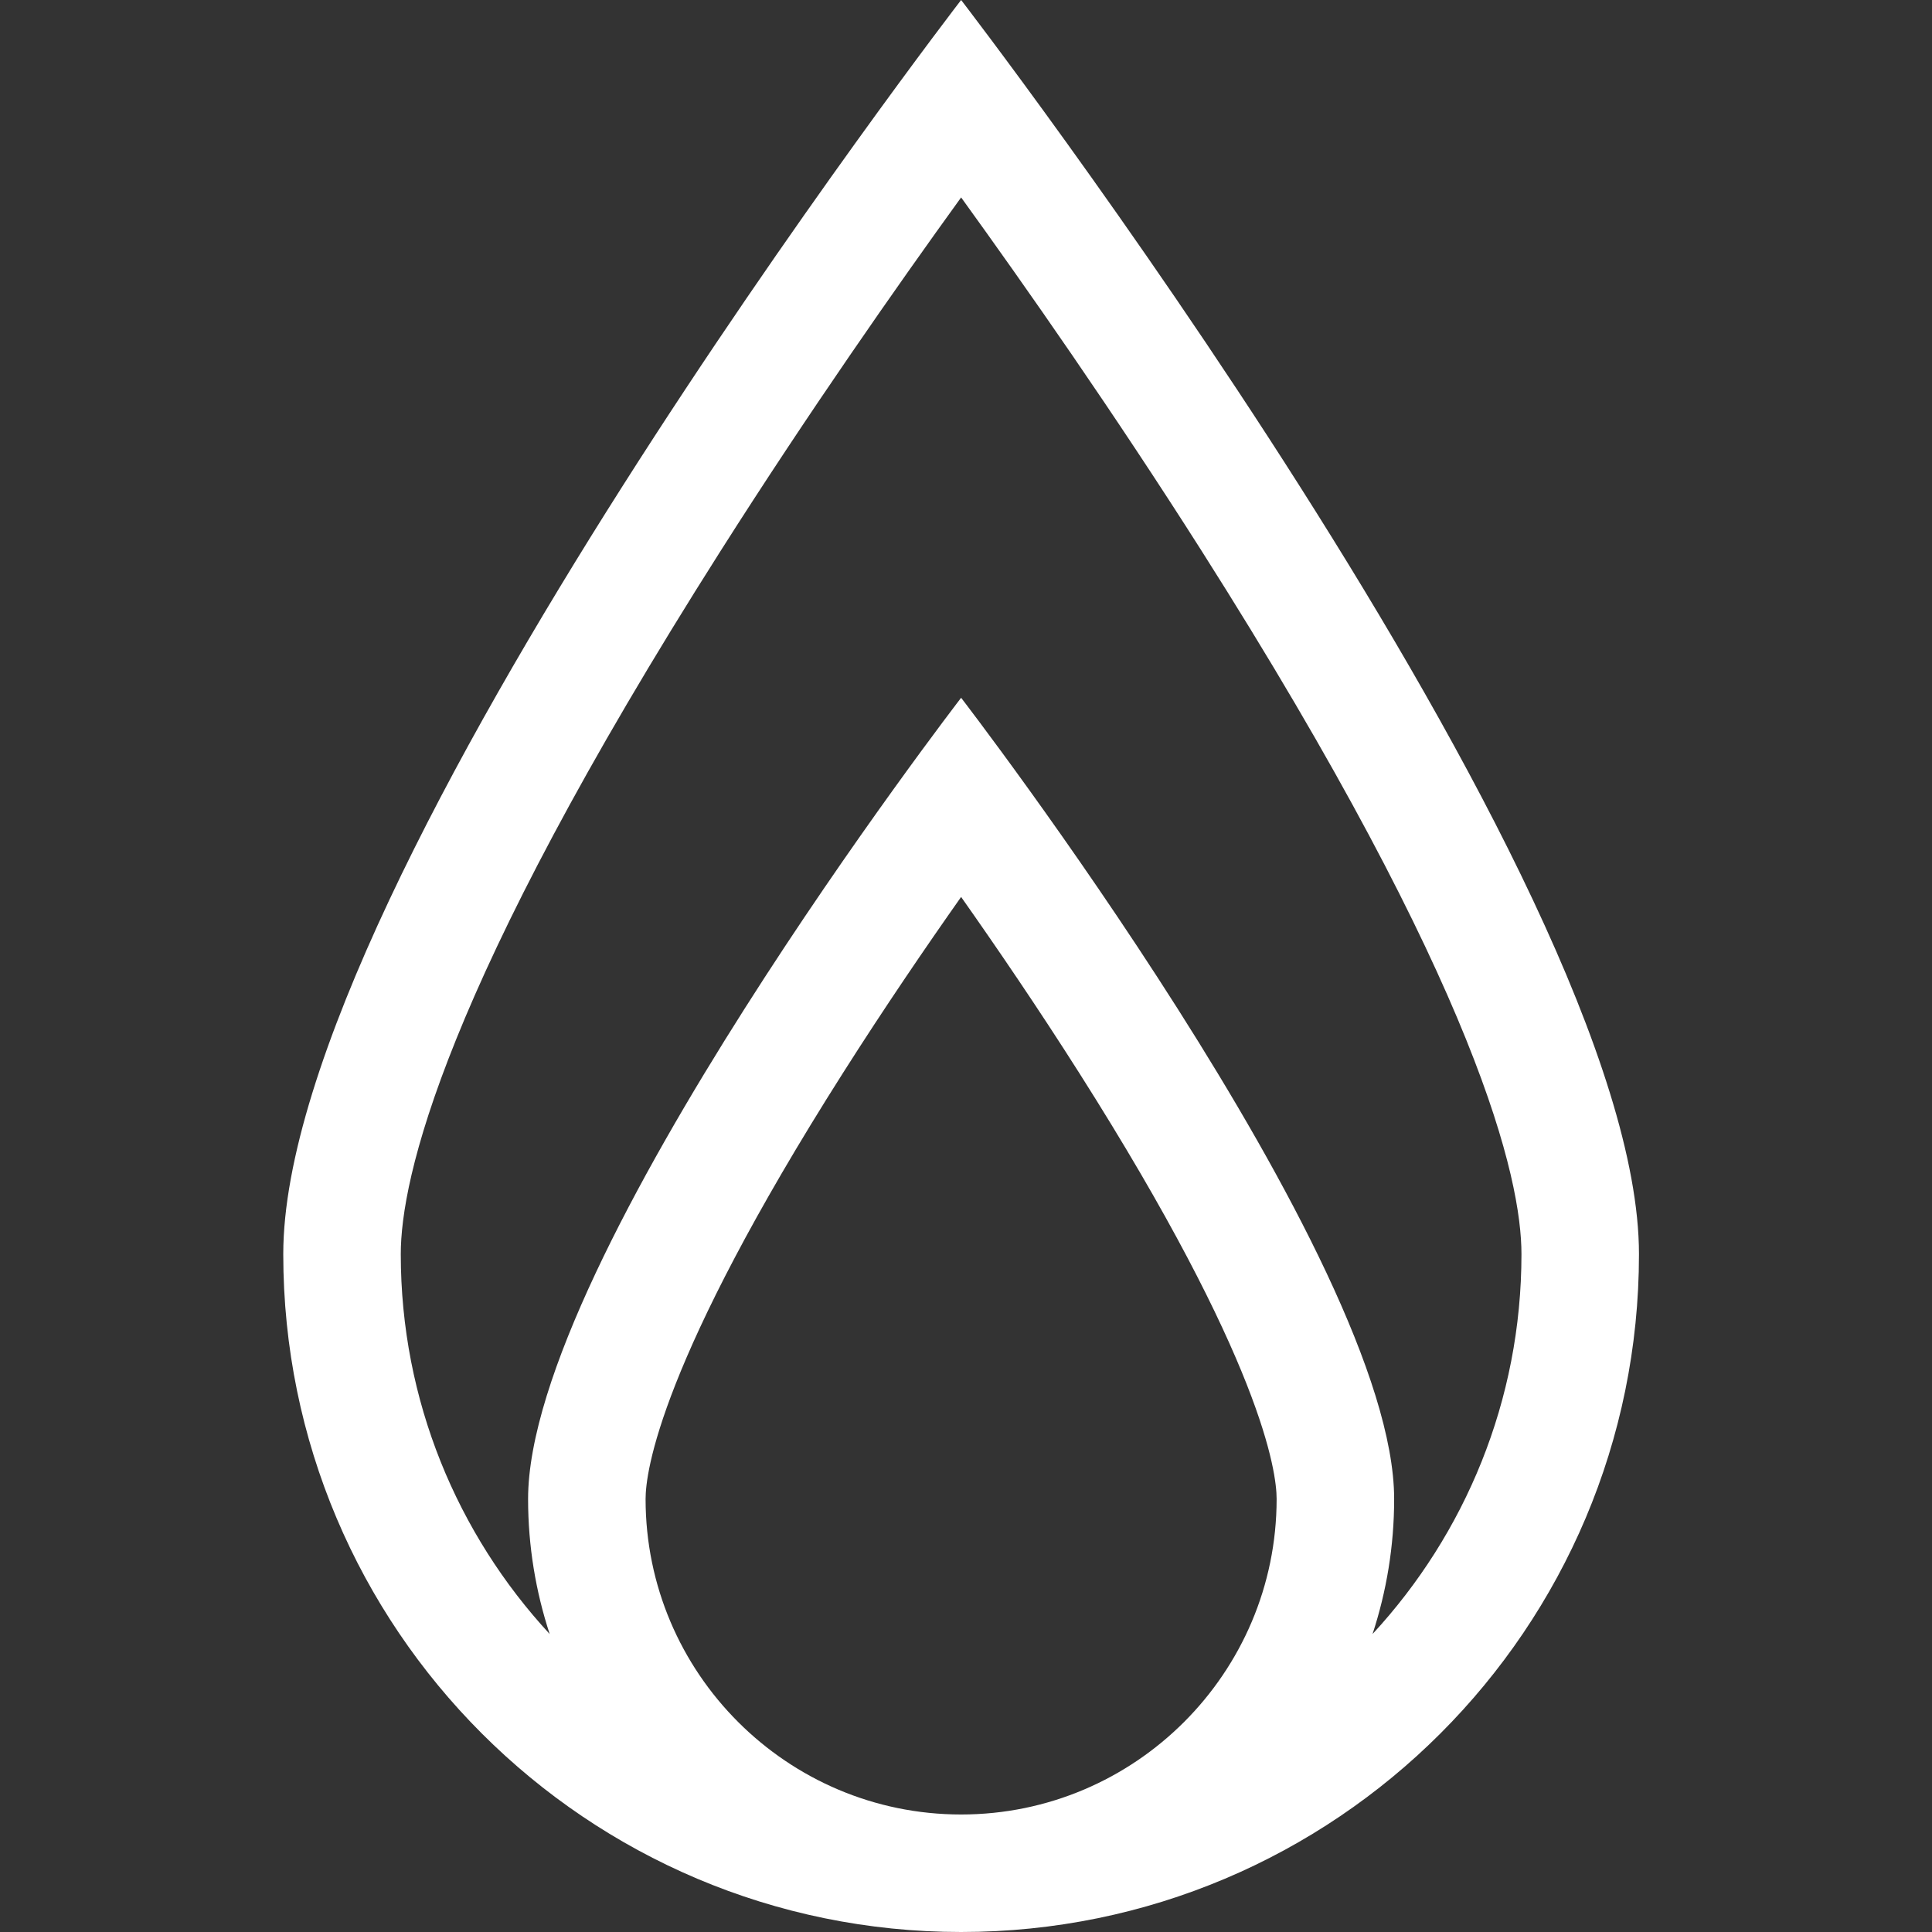
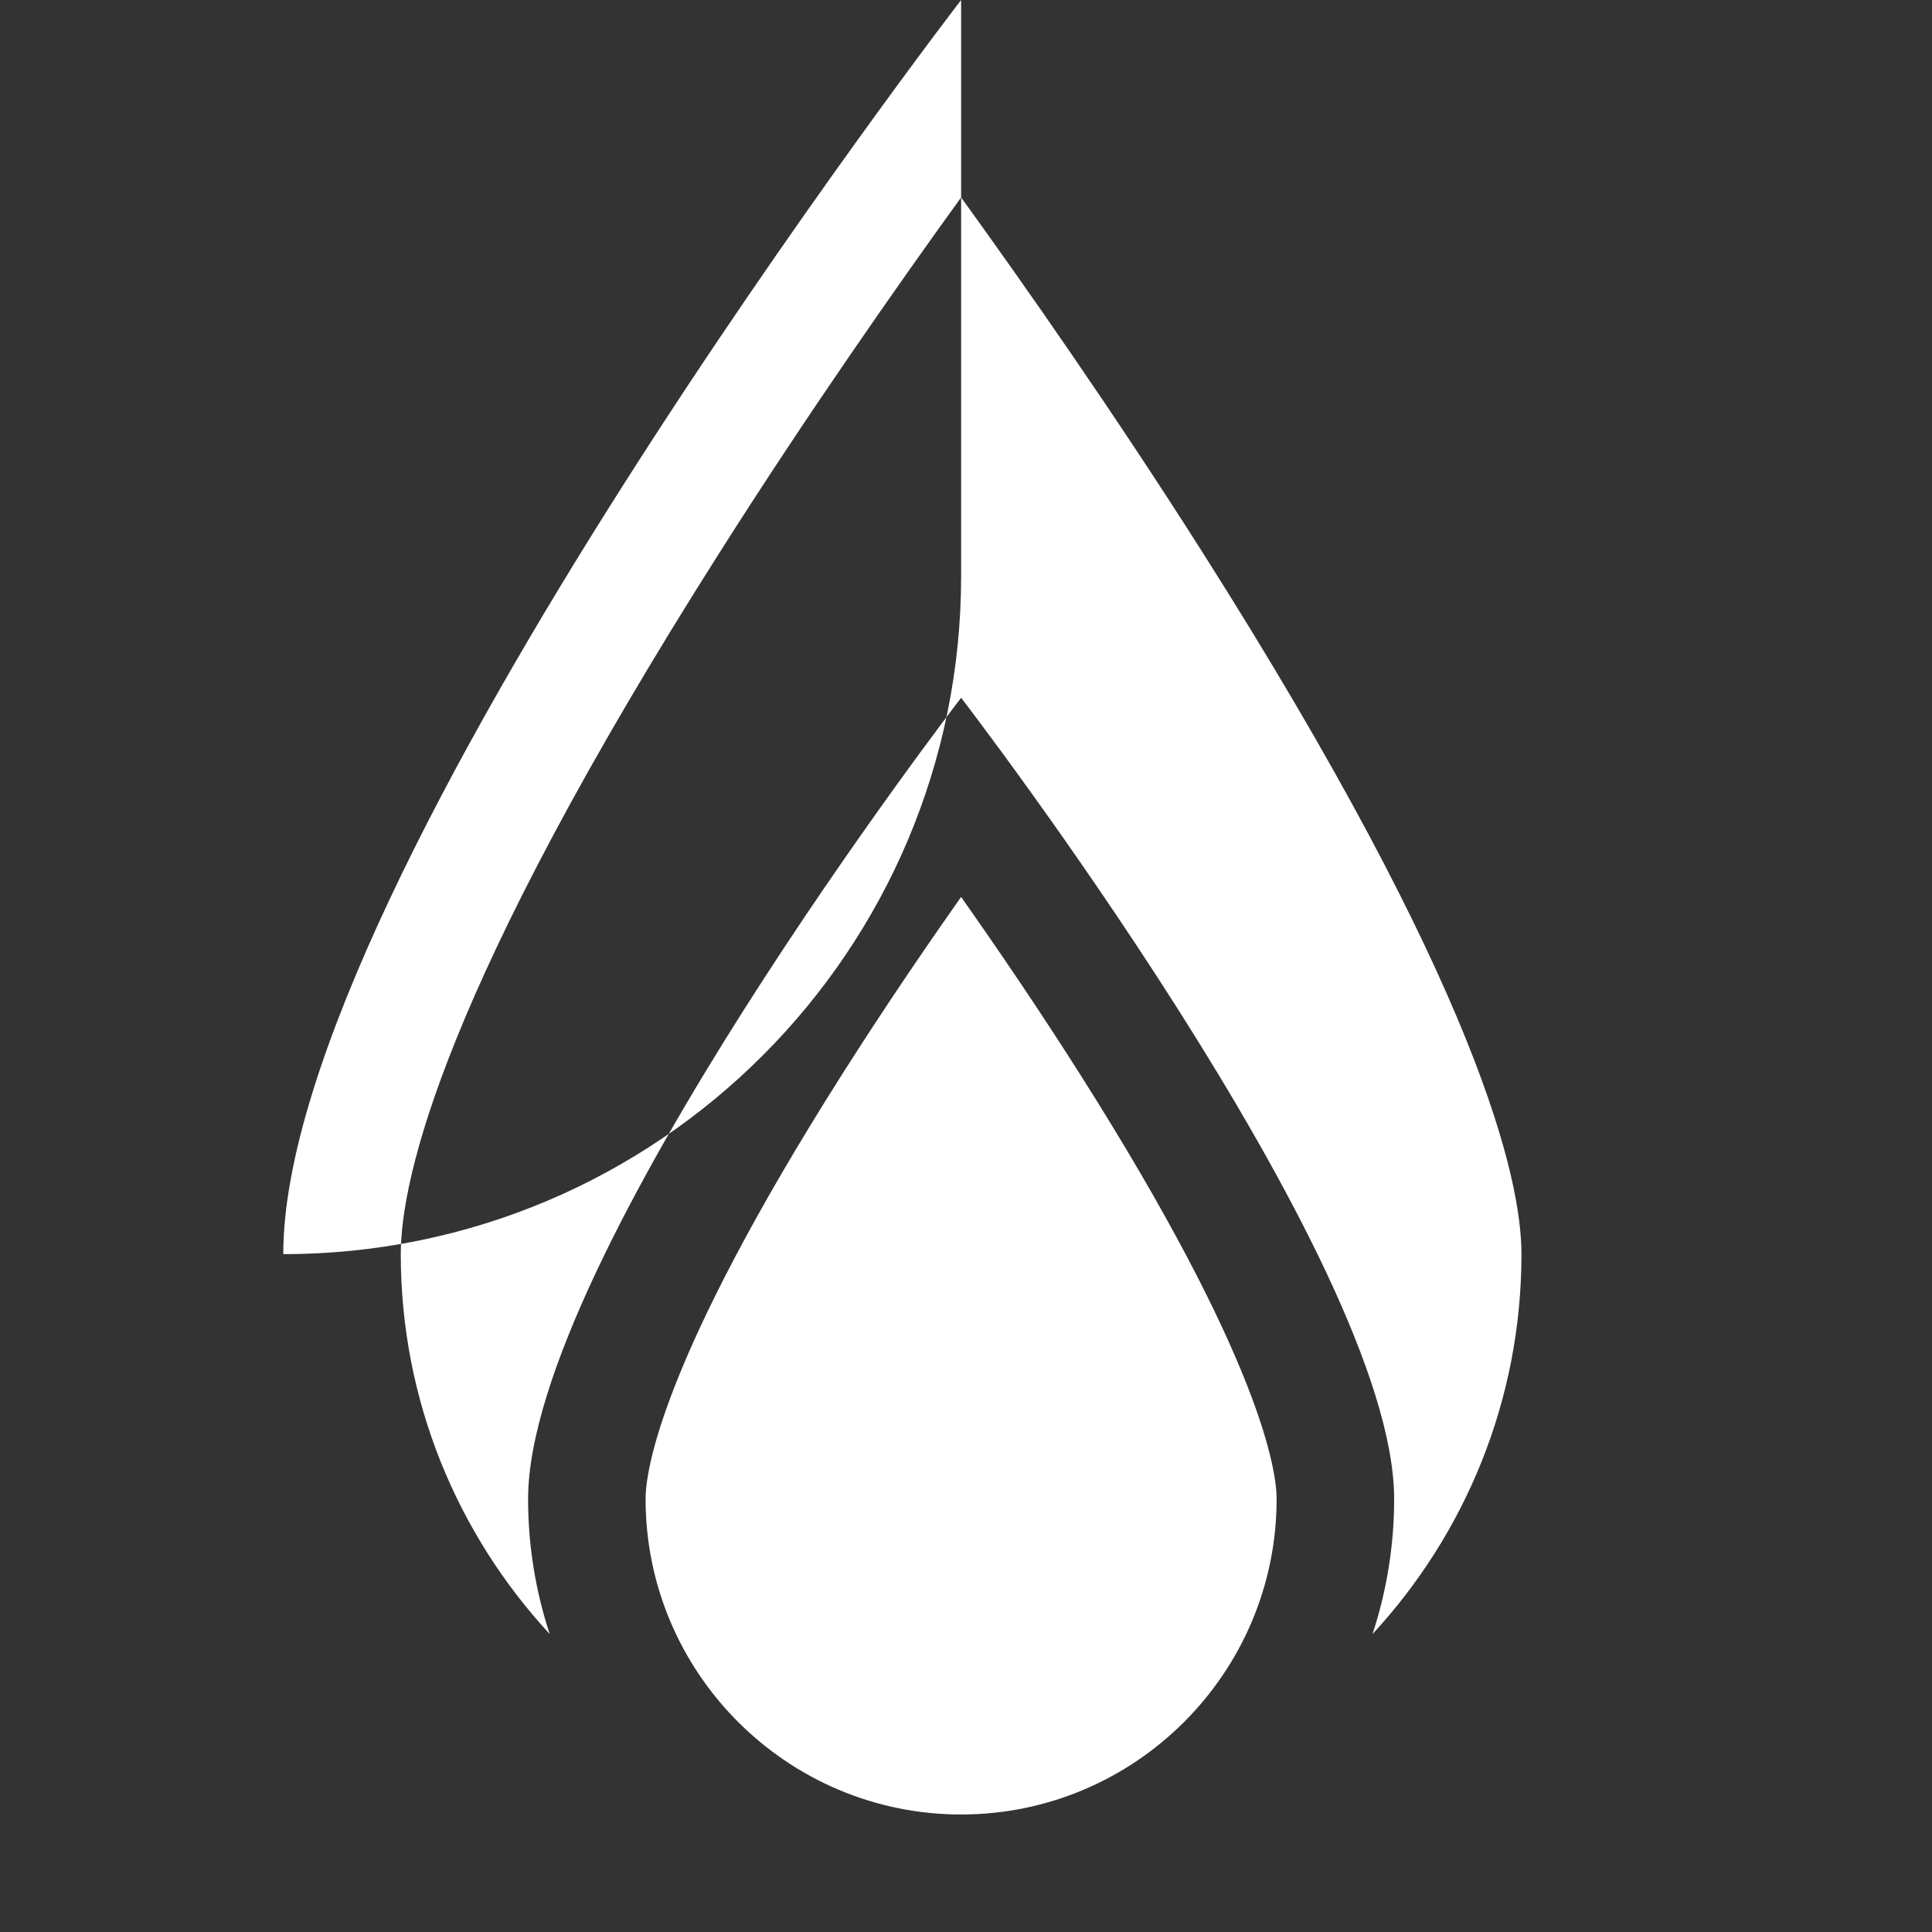
<svg xmlns="http://www.w3.org/2000/svg" version="1.1" id="Layer_1" x="0px" y="0px" viewBox="0 0 164.409 164.409" style="enable-background:new 0 0 164.409 164.409;" xml:space="preserve">
  <rect x="0" y="0" width="164.409" height="164.409" fill="#333333" stroke="none" />
  <style type="text/css">
	.st0{fill:#FFFFFF;}
</style>
-   <path class="st0" d="M81.789,0c0,0-57.684,74.867-57.684,106.725s25.826,57.684,57.684,57.684  c31.858,0,57.684-25.826,57.684-57.684S81.789,0,81.789,0z M54.938,127.559  c0-2.296,1.211-11.693,16.789-36.238c3.518-5.542,7.061-10.737,10.061-14.993  c3,4.256,6.544,9.45,10.061,14.993c15.578,24.545,16.789,33.943,16.789,36.238  c0,14.805-12.045,26.85-26.85,26.85C66.983,154.409,54.938,142.364,54.938,127.559z M116.801,139.053  c1.187-3.618,1.838-7.479,1.838-11.494c0-20.352-36.85-68.179-36.85-68.179s-36.85,47.827-36.85,68.179  c0,4.015,0.651,7.876,1.838,11.494c-7.859-8.505-12.672-19.863-12.672-32.328  c0-6.34,3.534-22.543,27.205-59.825c7.49-11.798,15.046-22.585,20.479-30.1  c5.433,7.515,12.988,18.303,20.479,30.1c23.671,37.283,27.205,53.485,27.205,59.825  C129.473,119.19,124.659,130.548,116.801,139.053z" />
+   <path class="st0" d="M81.789,0c0,0-57.684,74.867-57.684,106.725c31.858,0,57.684-25.826,57.684-57.684S81.789,0,81.789,0z M54.938,127.559  c0-2.296,1.211-11.693,16.789-36.238c3.518-5.542,7.061-10.737,10.061-14.993  c3,4.256,6.544,9.45,10.061,14.993c15.578,24.545,16.789,33.943,16.789,36.238  c0,14.805-12.045,26.85-26.85,26.85C66.983,154.409,54.938,142.364,54.938,127.559z M116.801,139.053  c1.187-3.618,1.838-7.479,1.838-11.494c0-20.352-36.85-68.179-36.85-68.179s-36.85,47.827-36.85,68.179  c0,4.015,0.651,7.876,1.838,11.494c-7.859-8.505-12.672-19.863-12.672-32.328  c0-6.34,3.534-22.543,27.205-59.825c7.49-11.798,15.046-22.585,20.479-30.1  c5.433,7.515,12.988,18.303,20.479,30.1c23.671,37.283,27.205,53.485,27.205,59.825  C129.473,119.19,124.659,130.548,116.801,139.053z" />
</svg>